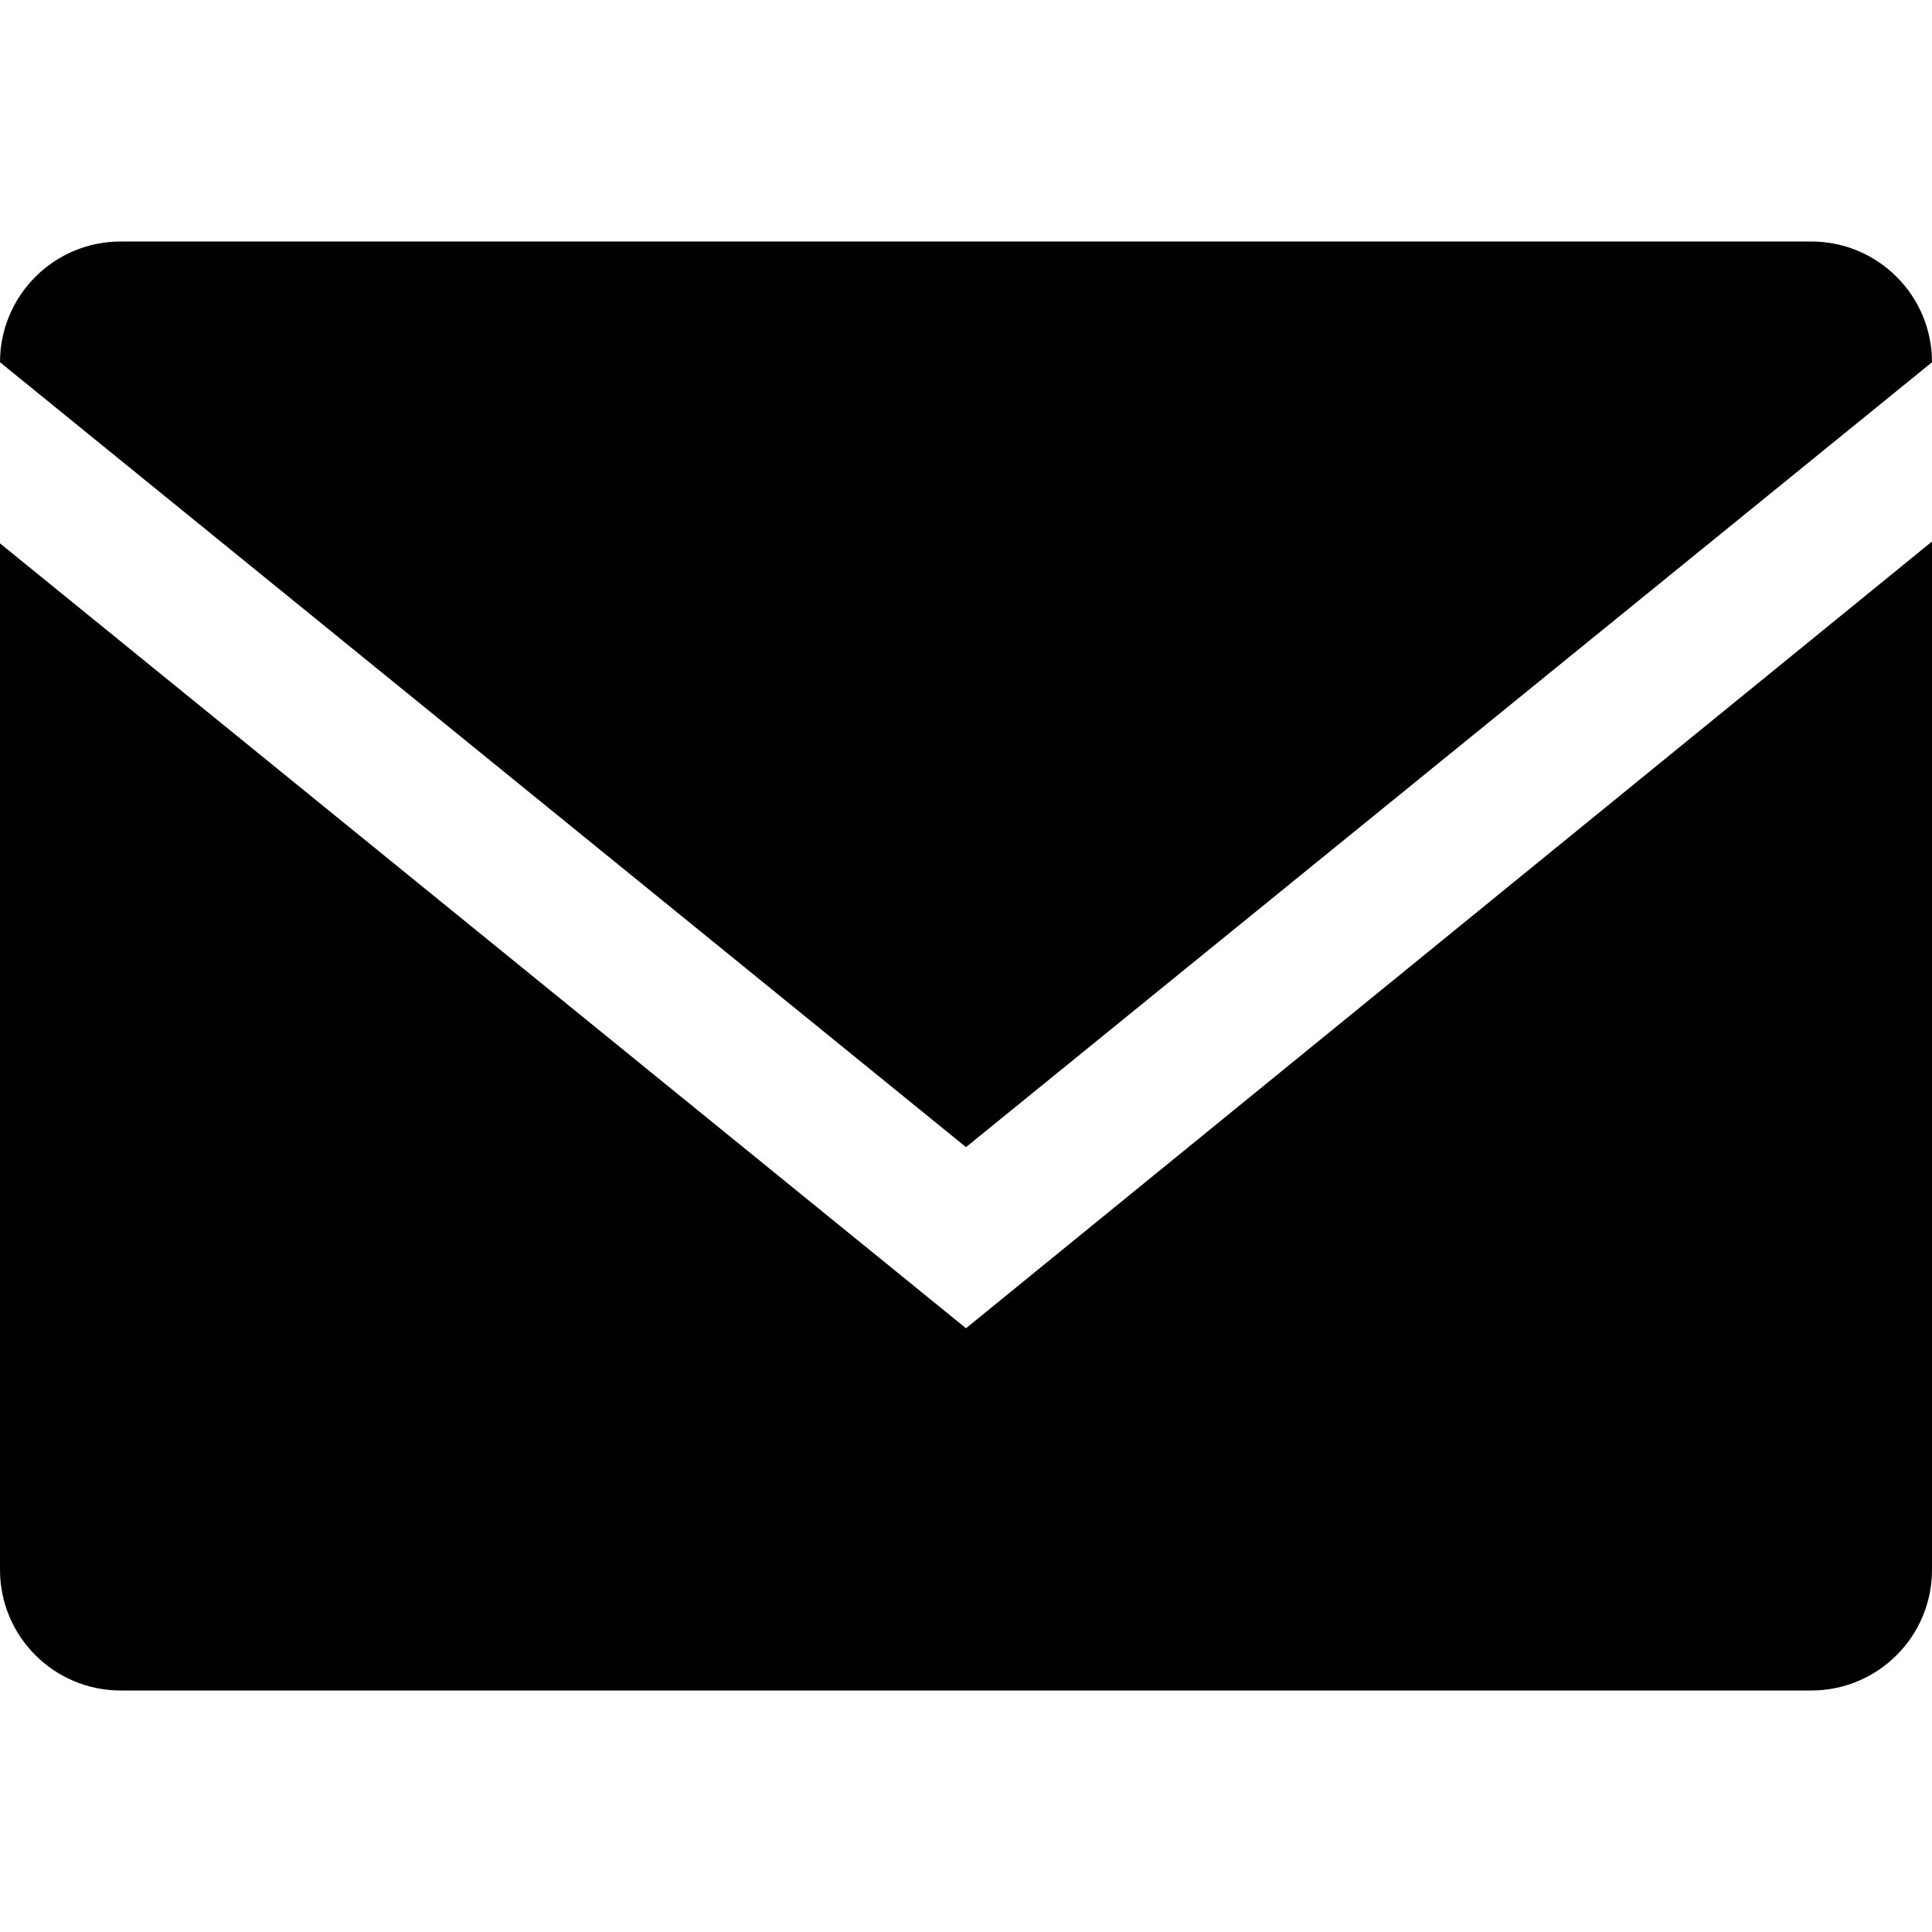
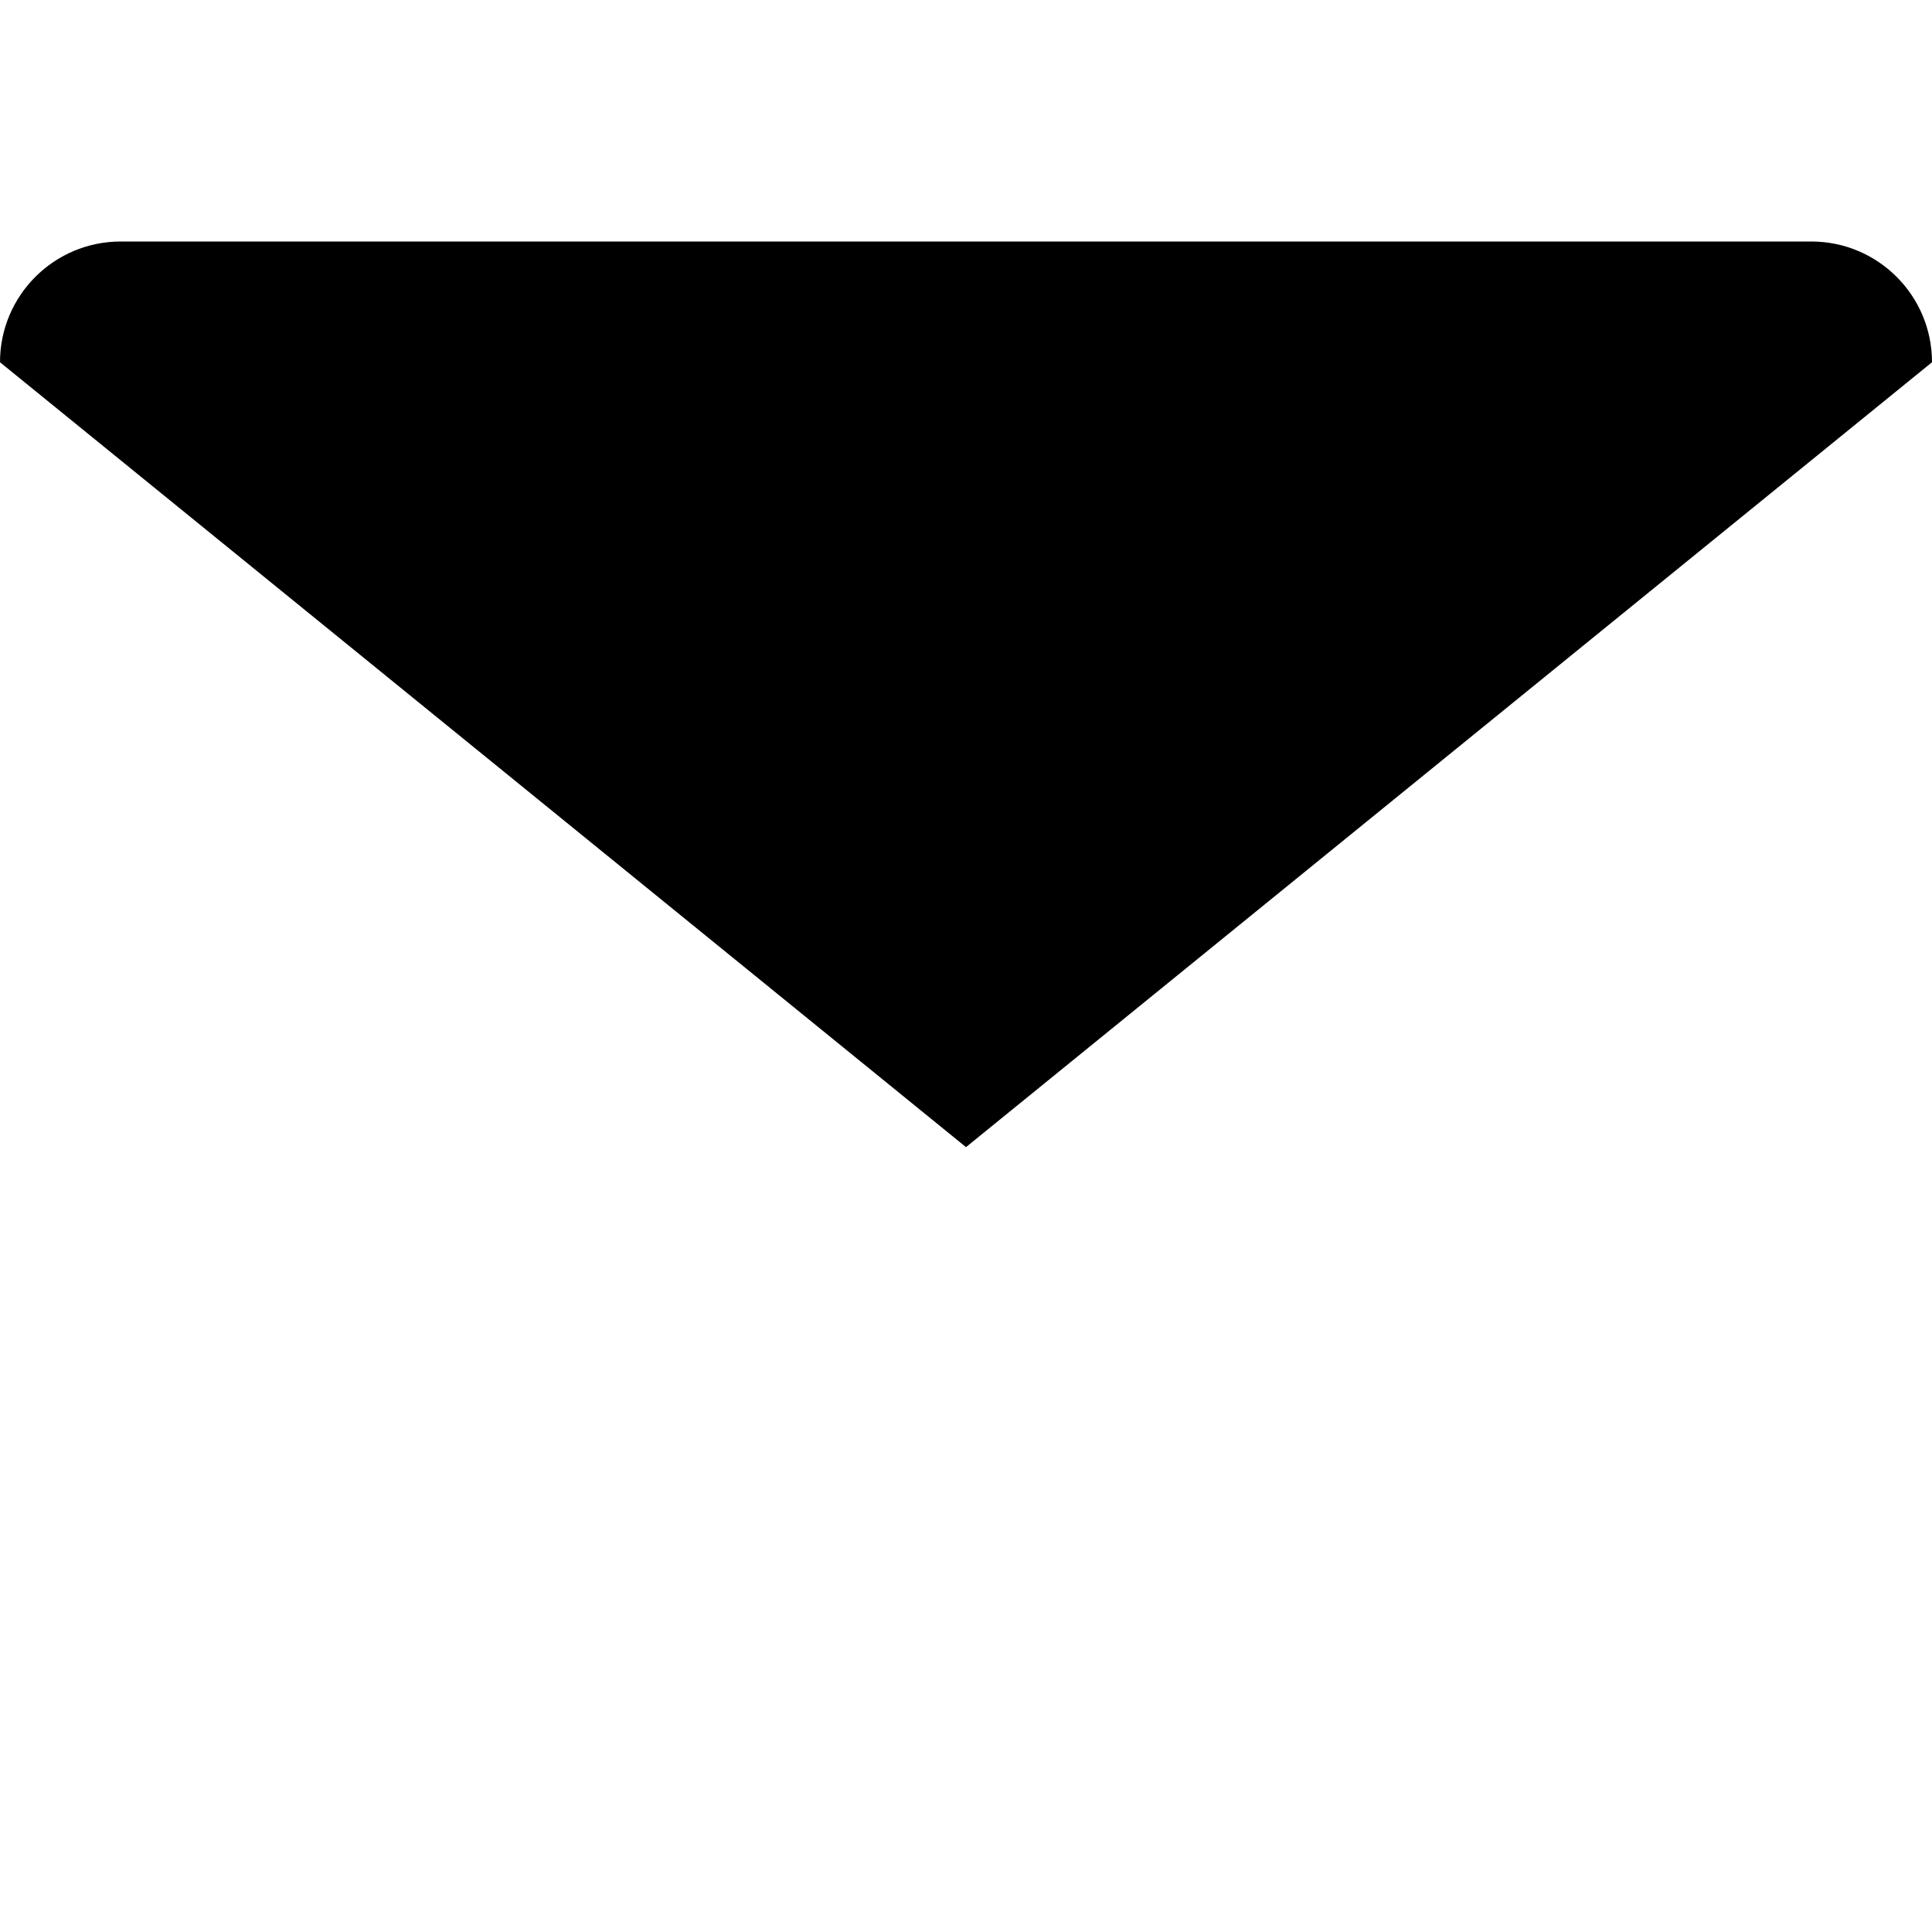
<svg xmlns="http://www.w3.org/2000/svg" version="1.0" x="0px" y="0px" viewBox="0 0 32 32" enable-background="new 0 0 32 32" xml:space="preserve" aria-hidden="true" width="32px" height="32px">
  <defs>
    <linearGradient class="cerosgradient" data-cerosgradient="true" id="CerosGradient_id17ec32122" gradientUnits="userSpaceOnUse" x1="50%" y1="100%" x2="50%" y2="0%">
      <stop offset="0%" stop-color="#d1d1d1" />
      <stop offset="100%" stop-color="#d1d1d1" />
    </linearGradient>
    <linearGradient />
  </defs>
  <g>
-     <path d="M32,6c0-1.105-0.895-2-2-2H2C0.895,4,0,4.895,0,6l16,13L32,6z" />
-     <path d="M0,9v17c0,1.105,0.895,2,2,2h28c1.105,0,2-0.895,2-2V8.969L16,22L0,9z" />
+     <path d="M32,6c0-1.105-0.895-2-2-2H2C0.895,4,0,4.895,0,6l16,13L32,6" />
  </g>
</svg>